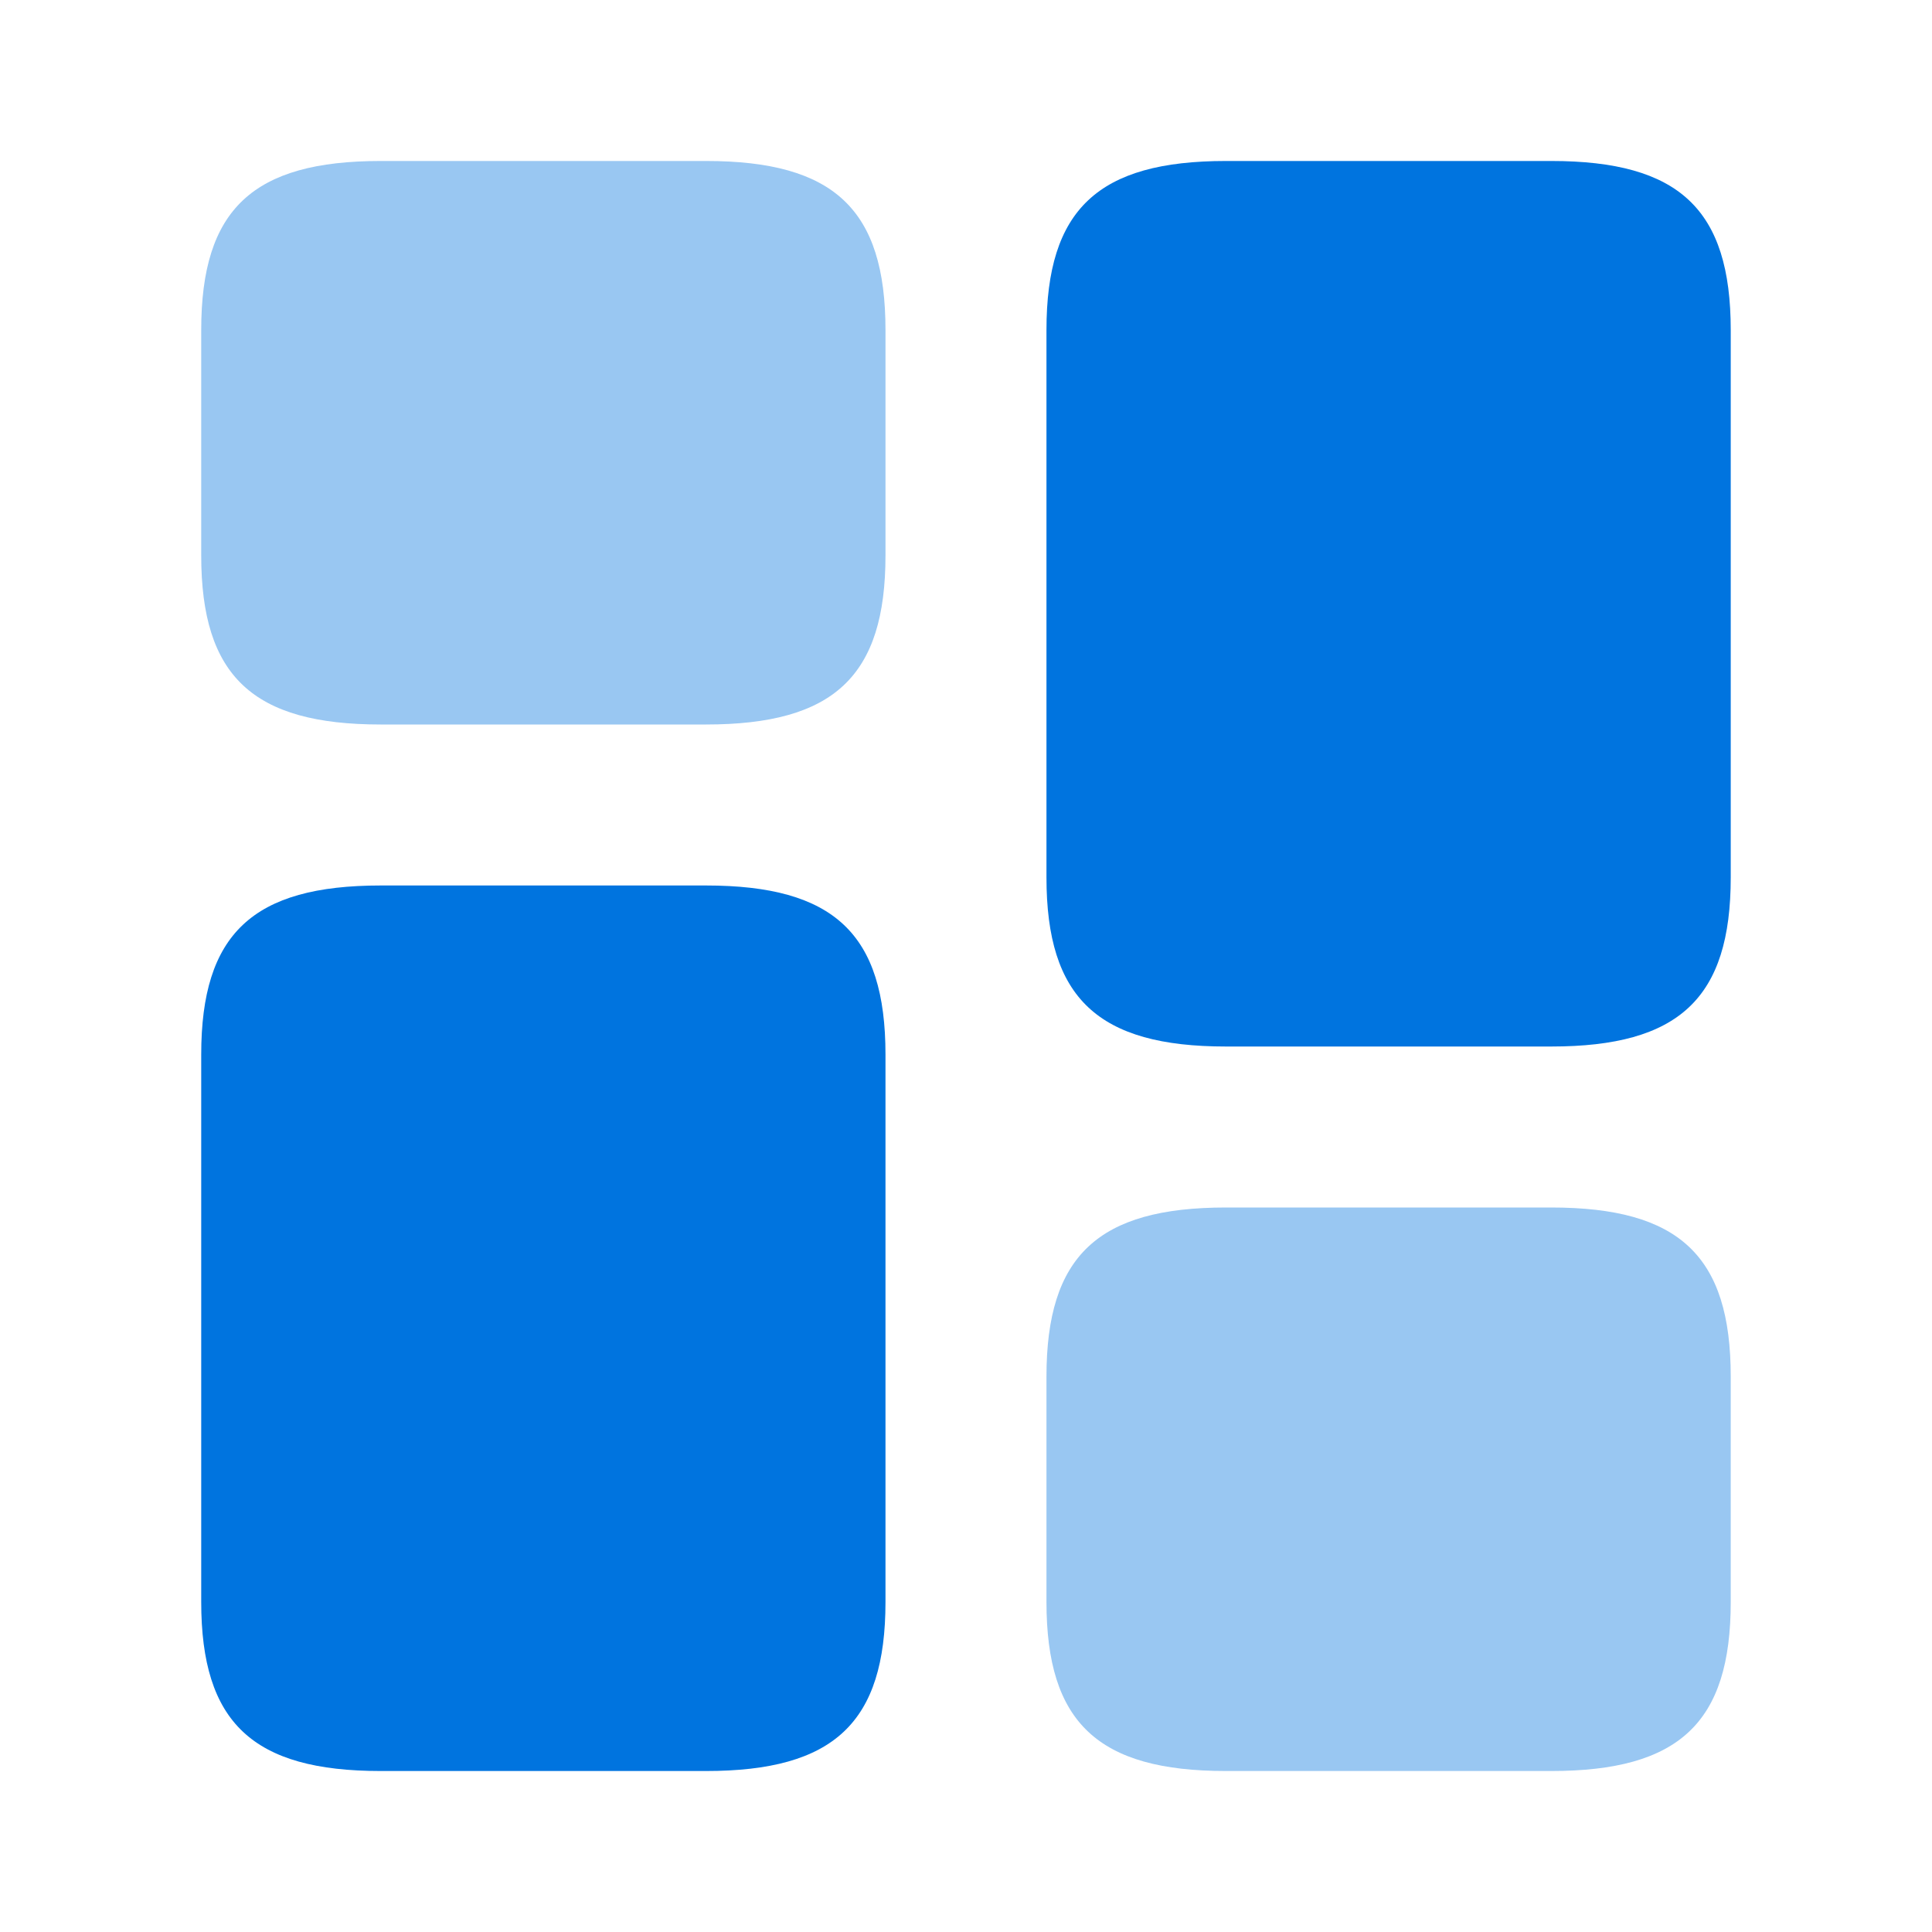
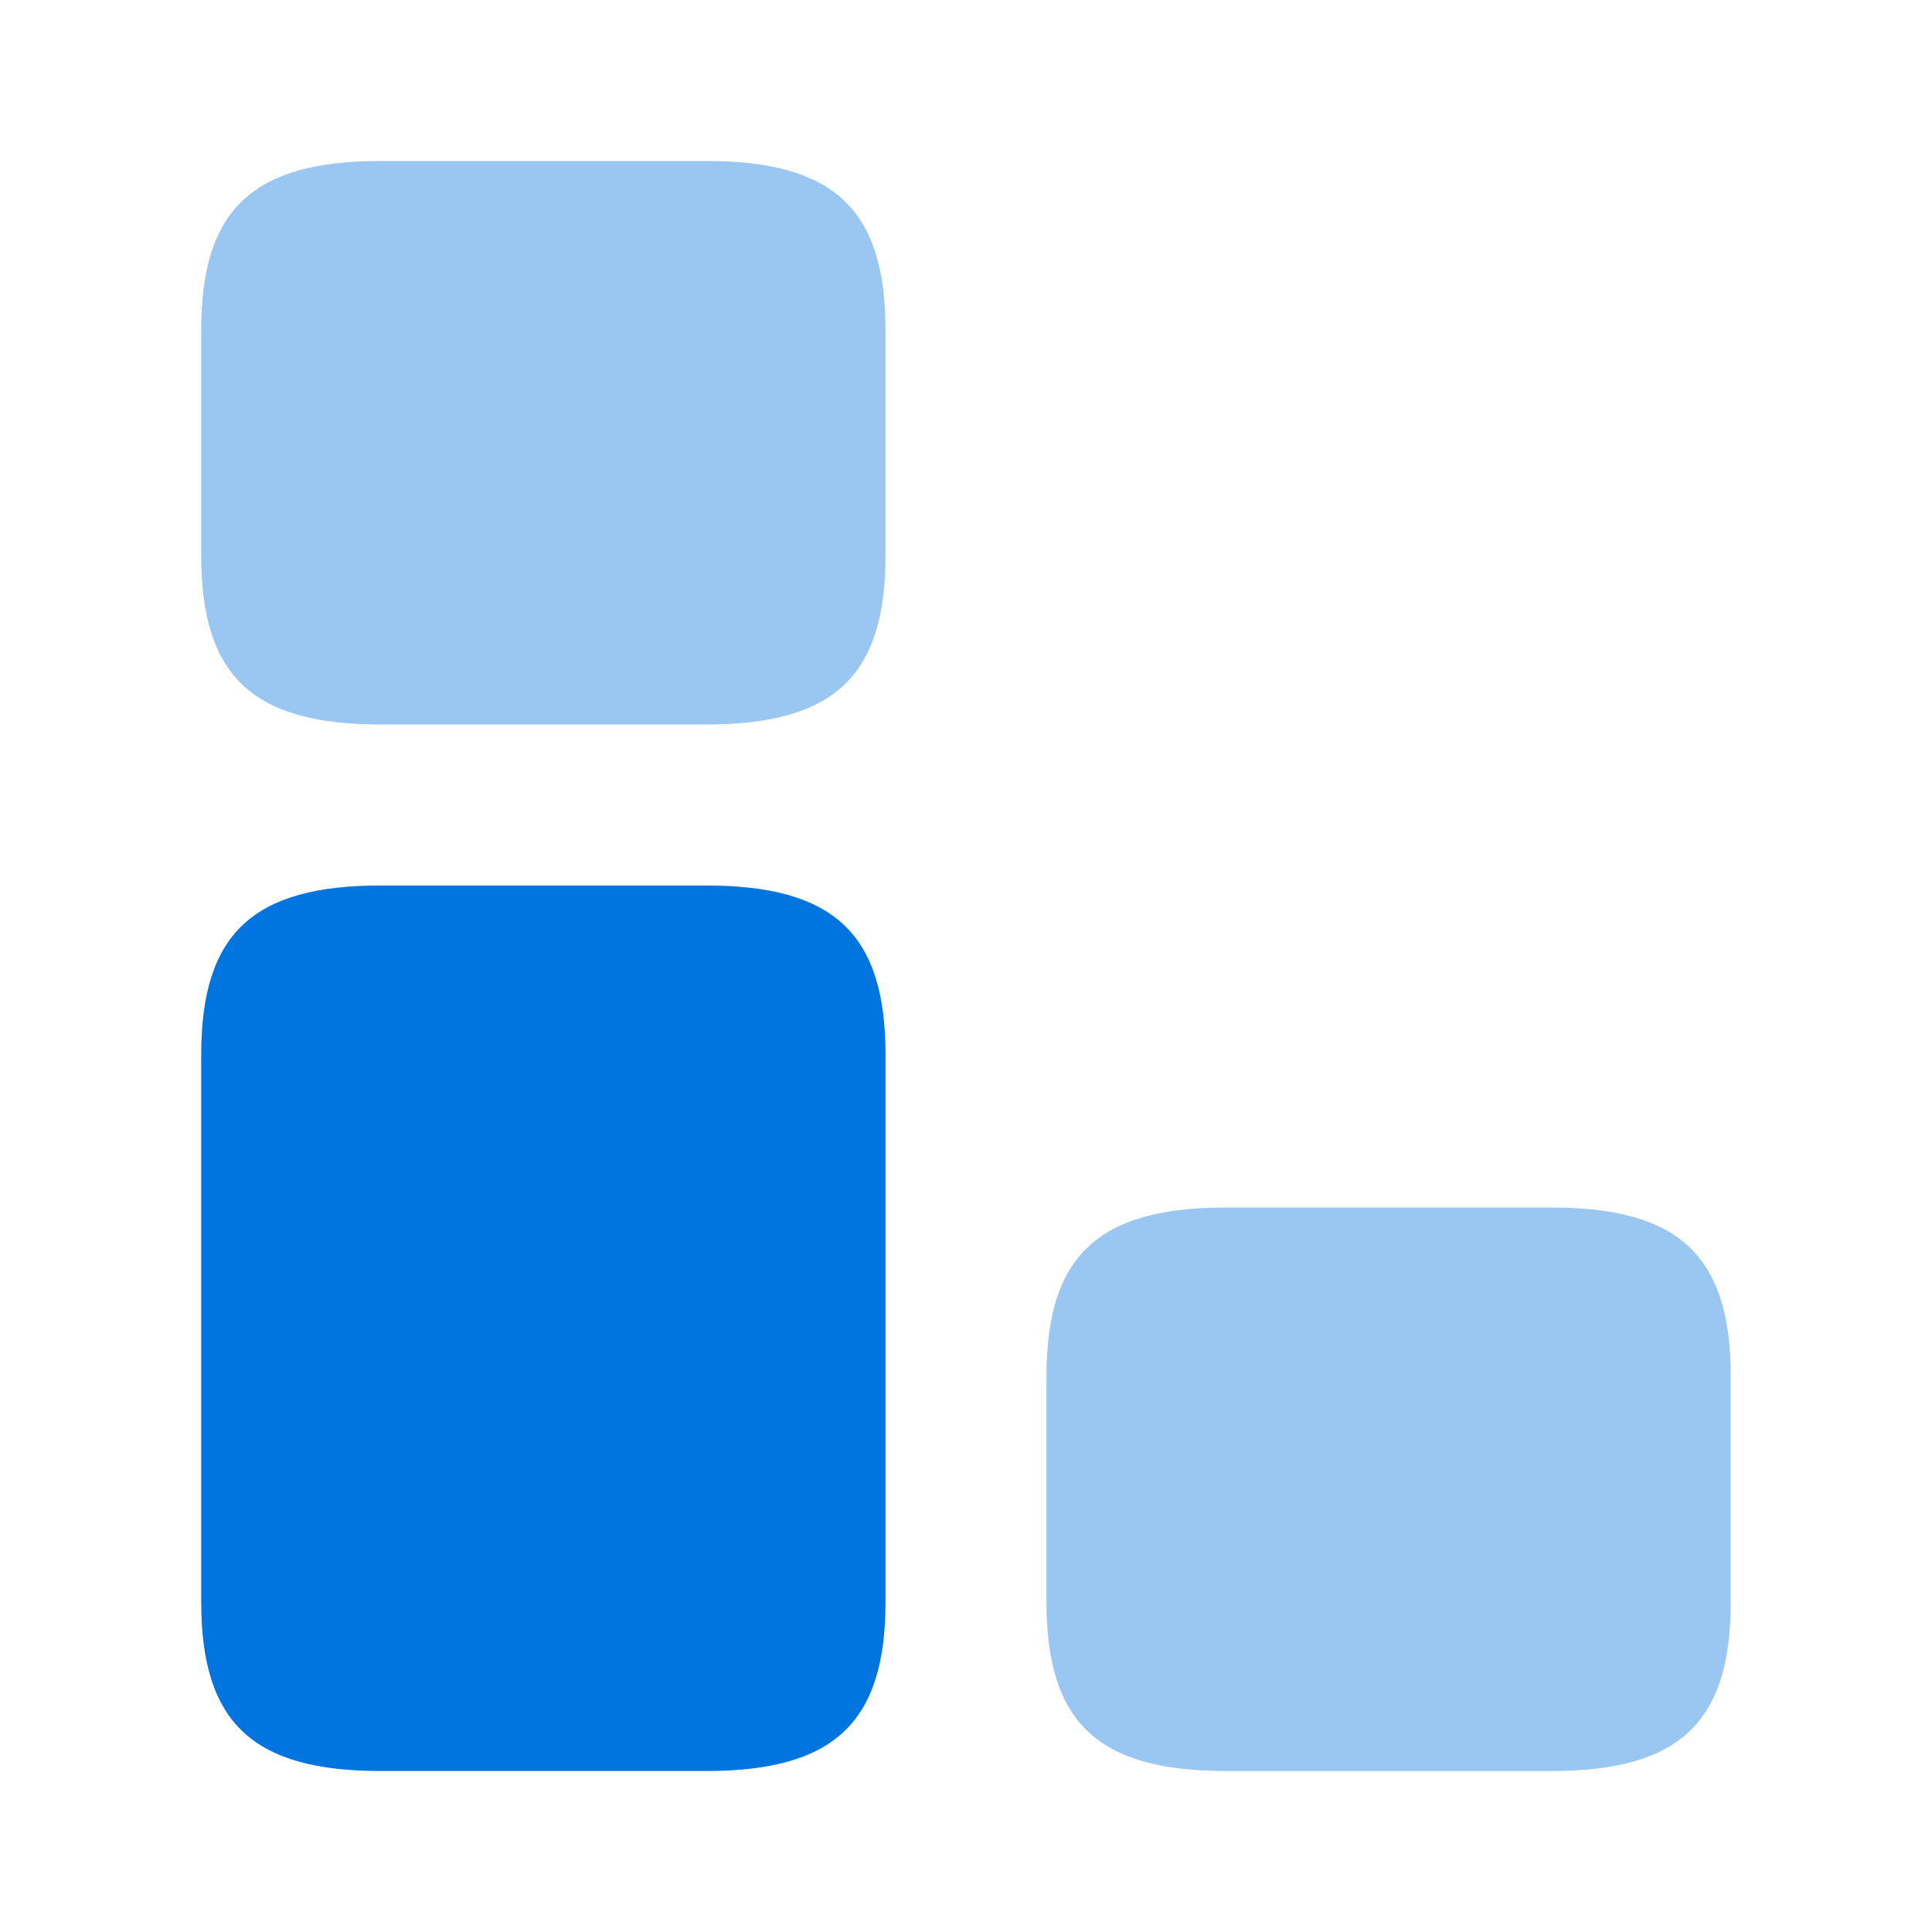
<svg xmlns="http://www.w3.org/2000/svg" width="40" height="40" viewBox="0 0 40 40" fill="none">
-   <path d="M35.833 18.167V6.833C35.833 4.333 34.766 3.333 32.116 3.333H25.383C22.733 3.333 21.666 4.333 21.666 6.833V18.167C21.666 20.667 22.733 21.667 25.383 21.667H32.116C34.766 21.667 35.833 20.667 35.833 18.167Z" fill="#0074DF" />
  <path d="M18.333 21.833V33.167C18.333 35.667 17.266 36.667 14.616 36.667H7.883C5.233 36.667 4.166 35.667 4.166 33.167V21.833C4.166 19.333 5.233 18.333 7.883 18.333H14.616C17.266 18.333 18.333 19.333 18.333 21.833Z" fill="#0074DF" />
  <path opacity="0.4" d="M35.833 33.167V28.5C35.833 26 34.766 25 32.116 25H25.383C22.733 25 21.666 26 21.666 28.5V33.167C21.666 35.667 22.733 36.667 25.383 36.667H32.116C34.766 36.667 35.833 35.667 35.833 33.167Z" fill="#0074DF" />
  <path opacity="0.4" d="M18.333 11.5V6.833C18.333 4.333 17.266 3.333 14.616 3.333H7.883C5.233 3.333 4.166 4.333 4.166 6.833V11.5C4.166 14 5.233 15 7.883 15H14.616C17.266 15 18.333 14 18.333 11.5Z" fill="#0074DF" />
</svg>